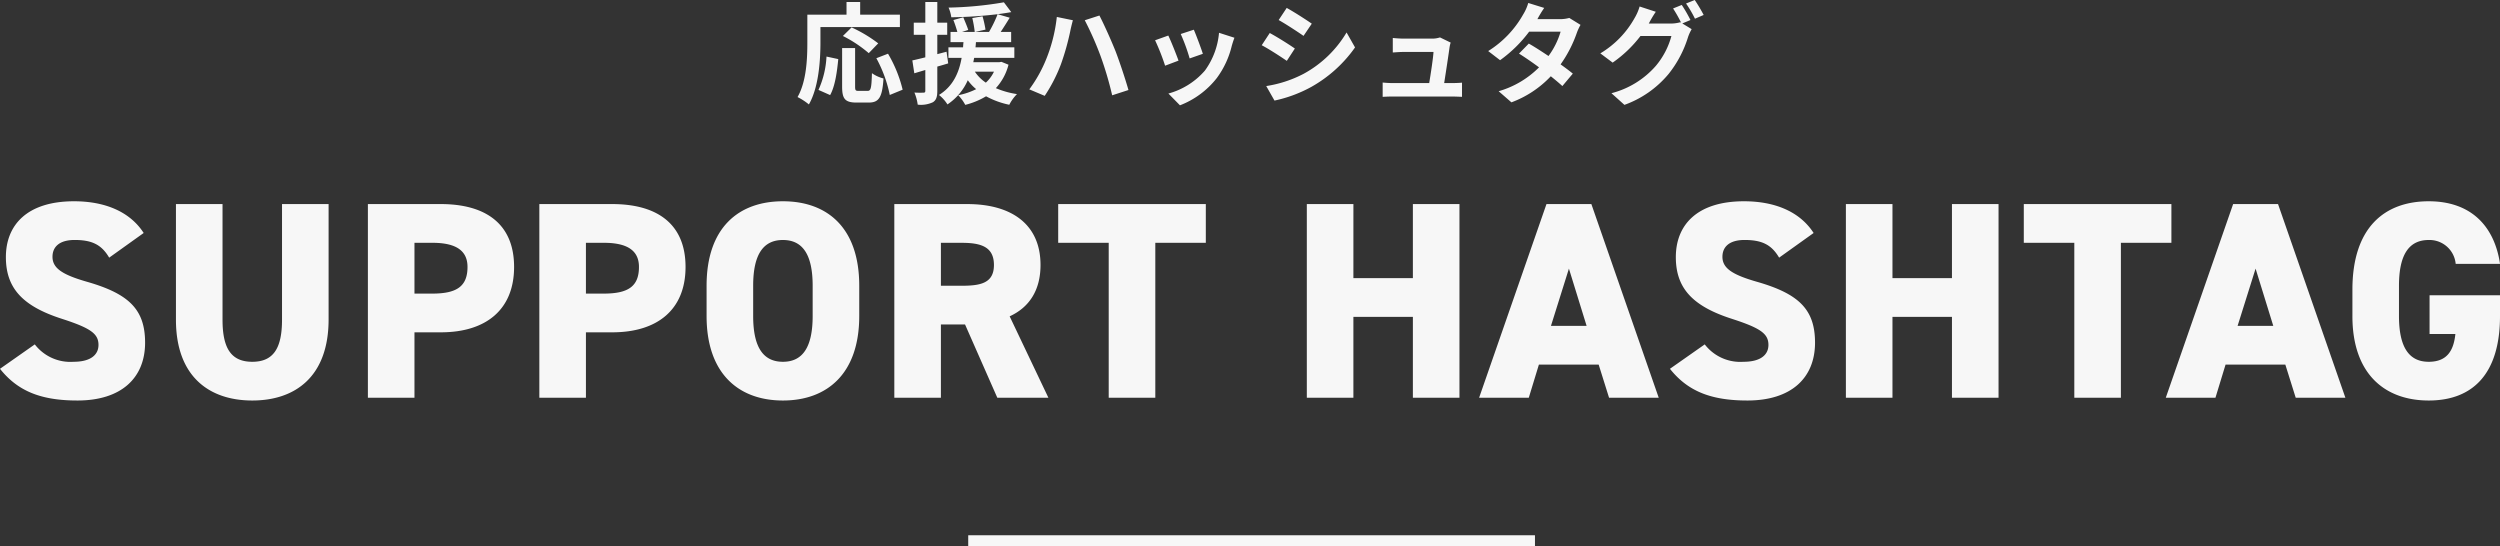
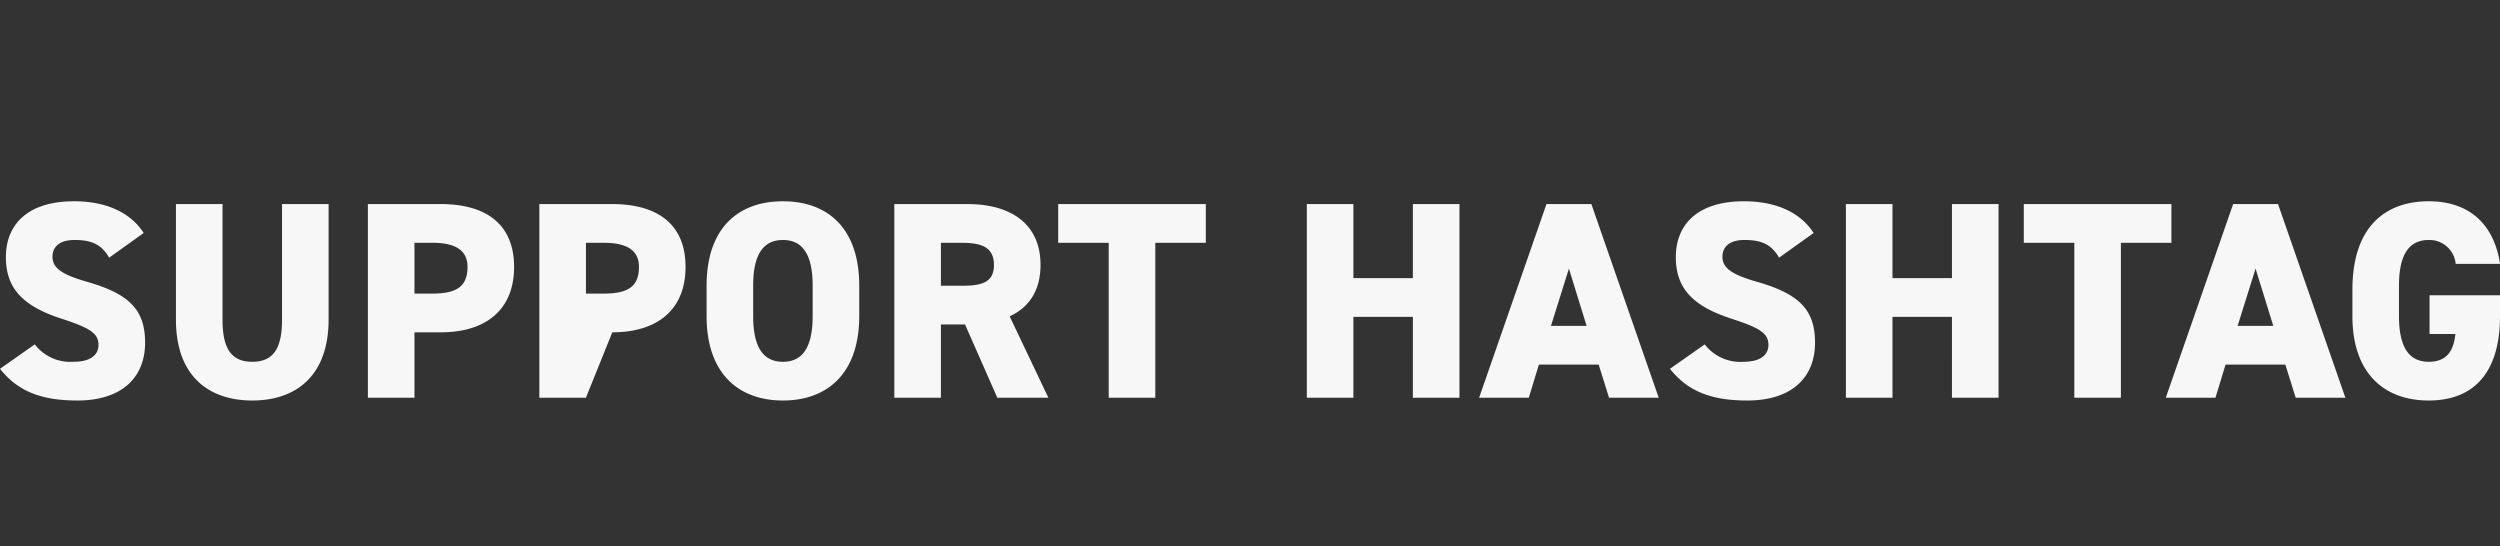
<svg xmlns="http://www.w3.org/2000/svg" width="454.359" height="99.28" viewBox="0 0 454.359 99.28">
  <rect x="0" y="0" width="454.359" height="99.28" fill="#333333" stroke="none" />
  <g id="グループ_40557" data-name="グループ 40557" transform="translate(-455.53 -5249.72)">
-     <path id="パス_38915" data-name="パス 38915" d="M4.64-12.36H19.08v-2.26H11.86v-2.3H9.38v2.3H2.26v5.04C2.26-6.7,2.12-2.5.48.36A11.047,11.047,0,0,1,2.54,1.7c1.8-3.12,2.1-8.06,2.1-11.28ZM15.14-9.4a25.19,25.19,0,0,0-4.84-2.9L8.72-10.74a23.072,23.072,0,0,1,4.7,3.12ZM6.4,0c.9-1.6,1.26-4.24,1.48-6.54L5.74-7A16.556,16.556,0,0,1,4.28-.94Zm5.18-.76c-.56,0-.64-.1-.64-.82V-8.54H8.58v6.98c0,2.22.5,2.92,2.62,2.92h2.22c1.86,0,2.46-.96,2.68-4.38A6.26,6.26,0,0,1,14-3.98c-.08,2.76-.2,3.22-.8,3.22ZM14.8-6.7A23.779,23.779,0,0,1,17.24-.02l2.34-.96a23.828,23.828,0,0,0-2.66-6.54ZM27.56-7.88l-1.68.44v-3.52h1.8v-2.2h-1.8v-3.76H23.7v3.76H21.6v2.2h2.1v4.1c-.88.22-1.68.42-2.36.56l.36,2.34,2-.6V-.78c0,.26-.1.34-.34.34a15.772,15.772,0,0,1-1.64-.02,8.847,8.847,0,0,1,.6,2.2,5.107,5.107,0,0,0,2.76-.44c.6-.38.8-.98.8-2.08v-4.4c.66-.18,1.32-.38,1.98-.58Zm8.62,3.62a6.433,6.433,0,0,1-1.48,2,7.315,7.315,0,0,1-2-2Zm1.36-1.78-.38.06H32.42c.06-.26.1-.52.16-.78h7.3V-8.68H32.82c.04-.32.06-.62.08-.94h6.4v-1.86H37.4c.52-.78,1.1-1.7,1.64-2.58l-2.2-.64c.9-.12,1.72-.24,2.48-.38l-1.34-1.78a65.6,65.6,0,0,1-10.06.96,6.1,6.1,0,0,1,.5,1.76,79,79,0,0,0,8.42-.56,21.649,21.649,0,0,1-1.56,3.22h-2.5l1.86-.42a20.087,20.087,0,0,0-.54-2.42L32.24-14a19.725,19.725,0,0,1,.44,2.52h-2.3l1.12-.36c-.18-.6-.6-1.56-.9-2.3l-1.8.5a21.021,21.021,0,0,1,.72,2.16H28.28v1.86h2.36c-.04.3-.06.62-.08.94H27.9v1.92h2.4c-.46,2.56-1.48,5.12-4.12,6.74A6.615,6.615,0,0,1,27.72,1.7a10.211,10.211,0,0,0,3.7-4.4,8.349,8.349,0,0,0,1.52,1.62A12.262,12.262,0,0,1,29.68.02a7.932,7.932,0,0,1,1.28,1.76A13.911,13.911,0,0,0,34.74.22a15.253,15.253,0,0,0,4.22,1.54,7.861,7.861,0,0,1,1.4-1.94,15.4,15.4,0,0,1-3.84-1.08,9.91,9.91,0,0,0,2.3-4.26ZM45.7-6.6a24.763,24.763,0,0,1-3.1,5.56L45.4.14a28.452,28.452,0,0,0,2.94-5.72,45.692,45.692,0,0,0,1.7-6.02c.08-.44.32-1.42.48-2l-2.92-.6A28.624,28.624,0,0,1,45.7-6.6Zm9.88-.42A63.016,63.016,0,0,1,57.66.04l2.96-.96C60.06-2.9,59-6.08,58.3-7.9c-.76-1.92-2.14-5-2.96-6.56l-2.66.86A57.546,57.546,0,0,1,55.58-7.02ZM72.5-11.88l-2.38.78a33.313,33.313,0,0,1,1.62,4.44l2.4-.84C73.86-8.42,72.88-11.02,72.5-11.88Zm7.38,1.46-2.8-.9a13.679,13.679,0,0,1-2.56,6.86A13.457,13.457,0,0,1,67.88-.28l2.1,2.14a15.619,15.619,0,0,0,6.7-4.96A16.126,16.126,0,0,0,79.4-8.96C79.52-9.36,79.64-9.78,79.88-10.42Zm-12.02-.4-2.4.86a40.4,40.4,0,0,1,1.82,4.62l2.44-.92C69.32-7.38,68.36-9.8,67.86-10.82Zm21.52-5.02-1.46,2.2c1.32.74,3.4,2.1,4.52,2.88l1.5-2.22C92.9-13.7,90.7-15.12,89.38-15.84ZM85.66-1.64,87.16,1a24.336,24.336,0,0,0,6.68-2.48,24.149,24.149,0,0,0,7.96-7.18l-1.54-2.72a20.388,20.388,0,0,1-7.78,7.5A21.671,21.671,0,0,1,85.66-1.64Zm.64-9.64L84.84-9.06c1.34.7,3.42,2.06,4.56,2.84l1.46-2.24C89.84-9.18,87.64-10.56,86.3-11.28Zm32.88,1.74-1.94-.94a4.527,4.527,0,0,1-1.48.22h-5.12c-.54,0-1.46-.06-1.98-.12v2.64c.58-.04,1.36-.1,2-.1h5.4c-.06,1.12-.5,3.96-.78,5.66H108.8a19.213,19.213,0,0,1-1.98-.1V.32c.76-.04,1.26-.06,1.98-.06h10.52c.54,0,1.52.04,1.92.06V-2.26c-.52.06-1.44.08-1.96.08H118c.3-1.9.82-5.34.98-6.52A5.574,5.574,0,0,1,119.18-9.54Zm17-6.3-2.9-.9a8.277,8.277,0,0,1-.92,2.08A18.57,18.57,0,0,1,126-8l2.16,1.66a24.055,24.055,0,0,0,5.28-5.18h5.72a14.2,14.2,0,0,1-2.2,4.42c-1.26-.84-2.52-1.66-3.58-2.26L131.6-7.54c1.02.64,2.34,1.54,3.64,2.5A16.991,16.991,0,0,1,127.9-.7l2.32,2.02a18.819,18.819,0,0,0,7.16-4.74c.82.66,1.56,1.28,2.1,1.78l1.9-2.26c-.58-.48-1.36-1.06-2.22-1.68a22.9,22.9,0,0,0,2.96-5.76,9.409,9.409,0,0,1,.66-1.42l-2.04-1.26a6.35,6.35,0,0,1-1.74.22h-4.06A21.548,21.548,0,0,1,136.18-15.84Zm25-.54-1.58.64a23.194,23.194,0,0,1,1.46,2.58l-.14-.08a6.3,6.3,0,0,1-1.74.24h-4c.02-.04.04-.06.06-.1a20.75,20.75,0,0,1,1.22-2.04l-2.94-.96a9.049,9.049,0,0,1-.9,2.08,17.3,17.3,0,0,1-6.24,6.44l2.24,1.68a22.472,22.472,0,0,0,5.06-4.84h5.62a14.148,14.148,0,0,1-2.84,5.44A16,16,0,0,1,148.4-.34l2.36,2.12a18.627,18.627,0,0,0,8.06-5.66,20.306,20.306,0,0,0,3.5-6.66,8.008,8.008,0,0,1,.66-1.44l-1.7-1.04,1.48-.62A25.424,25.424,0,0,0,161.18-16.38Zm2.36-.9-1.58.64a21.2,21.2,0,0,1,1.62,2.76l1.58-.68A28.558,28.558,0,0,0,163.54-17.28Z" transform="translate(600 5267)" fill="#f7f7f7" />
-     <path id="パス_38916" data-name="パス 38916" d="M27.642-29.937C25.143-33.813,20.6-35.7,14.994-35.7,6.426-35.7,2.6-31.365,2.6-25.551c0,5.661,3.06,8.925,10.2,11.22,5.2,1.683,6.63,2.7,6.63,4.743,0,1.683-1.275,3.06-4.539,3.06A8.149,8.149,0,0,1,7.854-9.69L1.53-5.253C4.845-1.071,9.18.51,15.606.51,23.613.51,27.9-3.621,27.9-10c0-6.018-2.907-8.874-10.557-11.067-4.437-1.275-6.273-2.448-6.273-4.539,0-1.785,1.224-3.06,4.029-3.06,3.162,0,4.9.867,6.273,3.213ZM52.785-35.19v21.012c0,5.151-1.53,7.65-5.406,7.65s-5.406-2.5-5.406-7.65V-35.19H33.507v21.012C33.507-3.825,39.576.51,47.379.51S61.251-3.825,61.251-14.229V-35.19ZM81.651-11.883c8.16,0,13.311-4.08,13.311-11.883,0-7.854-5.2-11.424-13.311-11.424H68.391V0h8.466V-11.883Zm-4.794-7.038v-9.231h3.264c4.437,0,6.375,1.53,6.375,4.386,0,3.519-1.938,4.845-6.375,4.845Zm35.955,7.038c8.16,0,13.311-4.08,13.311-11.883,0-7.854-5.2-11.424-13.311-11.424H99.552V0h8.466V-11.883Zm-4.794-7.038v-9.231h3.264c4.437,0,6.375,1.53,6.375,4.386,0,3.519-1.938,4.845-6.375,4.845Zm49.674,4.08v-5.508c0-10.608-5.865-15.351-13.872-15.351s-13.872,4.743-13.872,15.351v5.508C129.948-4.335,135.813.51,143.82.51S157.692-4.335,157.692-14.841Zm-19.278-5.508c0-5.763,1.887-8.313,5.406-8.313s5.406,2.55,5.406,8.313v5.508c0,5.763-1.887,8.313-5.406,8.313s-5.406-2.55-5.406-8.313ZM192.066,0l-7.038-14.79c3.57-1.632,5.61-4.743,5.61-9.333,0-7.344-5.2-11.067-13.311-11.067h-13.26V0h8.466V-13.311h4.386L182.784,0ZM172.533-20.349v-7.8h3.774c3.417,0,5.865.663,5.865,4.029,0,3.315-2.448,3.774-5.865,3.774ZM193.851-35.19v7.038h9.18V0H211.5V-28.152h9.18V-35.19Zm53.652,0h-8.466V0H247.5V-14.688h10.812V0h8.466V-35.19h-8.466v13.464H247.5ZM279.378,0l1.836-6.018h10.863L293.964,0h9.027l-12.24-35.19h-8.16L270.351,0Zm7.293-23.46,3.213,10.4h-6.477Zm44.472-6.477c-2.5-3.876-7.038-5.763-12.648-5.763-8.568,0-12.393,4.335-12.393,10.149,0,5.661,3.06,8.925,10.2,11.22,5.2,1.683,6.63,2.7,6.63,4.743,0,1.683-1.275,3.06-4.539,3.06a8.149,8.149,0,0,1-7.038-3.162l-6.324,4.437C308.346-1.071,312.681.51,319.107.51,327.114.51,331.4-3.621,331.4-10c0-6.018-2.907-8.874-10.557-11.067-4.437-1.275-6.273-2.448-6.273-4.539,0-1.785,1.224-3.06,4.029-3.06,3.162,0,4.9.867,6.273,3.213Zm14.331-5.253h-8.466V0h8.466V-14.688h10.812V0h8.466V-35.19h-8.466v13.464H345.474Zm23.868,0v7.038h9.18V0h8.466V-28.152h9.18V-35.19ZM404.175,0l1.836-6.018h10.863L418.761,0h9.027l-12.24-35.19h-8.16L395.148,0Zm7.293-23.46,3.213,10.4H408.2Zm31.62,4.845v7.038h4.692c-.306,2.907-1.428,5.049-4.845,5.049-3.519,0-5.406-2.55-5.406-8.313v-5.508c0-5.763,1.887-8.313,5.406-8.313a4.782,4.782,0,0,1,4.9,4.335h8.058c-1.02-6.885-5.3-11.373-12.954-11.373-8.007,0-13.872,4.743-13.872,16.065v4.794C429.063-4.335,434.928.51,442.935.51s12.954-4.845,12.954-15.351v-3.774Z" transform="translate(454 5322)" fill="#f7f7f7" />
-     <path id="線_2785" data-name="線 2785" d="M103,1H0V-1H103Z" transform="translate(631.5 5348)" fill="#f7f7f7" />
+     <path id="パス_38916" data-name="パス 38916" d="M27.642-29.937C25.143-33.813,20.6-35.7,14.994-35.7,6.426-35.7,2.6-31.365,2.6-25.551c0,5.661,3.06,8.925,10.2,11.22,5.2,1.683,6.63,2.7,6.63,4.743,0,1.683-1.275,3.06-4.539,3.06A8.149,8.149,0,0,1,7.854-9.69L1.53-5.253C4.845-1.071,9.18.51,15.606.51,23.613.51,27.9-3.621,27.9-10c0-6.018-2.907-8.874-10.557-11.067-4.437-1.275-6.273-2.448-6.273-4.539,0-1.785,1.224-3.06,4.029-3.06,3.162,0,4.9.867,6.273,3.213ZM52.785-35.19v21.012c0,5.151-1.53,7.65-5.406,7.65s-5.406-2.5-5.406-7.65V-35.19H33.507v21.012C33.507-3.825,39.576.51,47.379.51S61.251-3.825,61.251-14.229V-35.19ZM81.651-11.883c8.16,0,13.311-4.08,13.311-11.883,0-7.854-5.2-11.424-13.311-11.424H68.391V0h8.466V-11.883Zm-4.794-7.038v-9.231h3.264c4.437,0,6.375,1.53,6.375,4.386,0,3.519-1.938,4.845-6.375,4.845Zm35.955,7.038c8.16,0,13.311-4.08,13.311-11.883,0-7.854-5.2-11.424-13.311-11.424H99.552V0h8.466Zm-4.794-7.038v-9.231h3.264c4.437,0,6.375,1.53,6.375,4.386,0,3.519-1.938,4.845-6.375,4.845Zm49.674,4.08v-5.508c0-10.608-5.865-15.351-13.872-15.351s-13.872,4.743-13.872,15.351v5.508C129.948-4.335,135.813.51,143.82.51S157.692-4.335,157.692-14.841Zm-19.278-5.508c0-5.763,1.887-8.313,5.406-8.313s5.406,2.55,5.406,8.313v5.508c0,5.763-1.887,8.313-5.406,8.313s-5.406-2.55-5.406-8.313ZM192.066,0l-7.038-14.79c3.57-1.632,5.61-4.743,5.61-9.333,0-7.344-5.2-11.067-13.311-11.067h-13.26V0h8.466V-13.311h4.386L182.784,0ZM172.533-20.349v-7.8h3.774c3.417,0,5.865.663,5.865,4.029,0,3.315-2.448,3.774-5.865,3.774ZM193.851-35.19v7.038h9.18V0H211.5V-28.152h9.18V-35.19Zm53.652,0h-8.466V0H247.5V-14.688h10.812V0h8.466V-35.19h-8.466v13.464H247.5ZM279.378,0l1.836-6.018h10.863L293.964,0h9.027l-12.24-35.19h-8.16L270.351,0Zm7.293-23.46,3.213,10.4h-6.477Zm44.472-6.477c-2.5-3.876-7.038-5.763-12.648-5.763-8.568,0-12.393,4.335-12.393,10.149,0,5.661,3.06,8.925,10.2,11.22,5.2,1.683,6.63,2.7,6.63,4.743,0,1.683-1.275,3.06-4.539,3.06a8.149,8.149,0,0,1-7.038-3.162l-6.324,4.437C308.346-1.071,312.681.51,319.107.51,327.114.51,331.4-3.621,331.4-10c0-6.018-2.907-8.874-10.557-11.067-4.437-1.275-6.273-2.448-6.273-4.539,0-1.785,1.224-3.06,4.029-3.06,3.162,0,4.9.867,6.273,3.213Zm14.331-5.253h-8.466V0h8.466V-14.688h10.812V0h8.466V-35.19h-8.466v13.464H345.474Zm23.868,0v7.038h9.18V0h8.466V-28.152h9.18V-35.19ZM404.175,0l1.836-6.018h10.863L418.761,0h9.027l-12.24-35.19h-8.16L395.148,0Zm7.293-23.46,3.213,10.4H408.2Zm31.62,4.845v7.038h4.692c-.306,2.907-1.428,5.049-4.845,5.049-3.519,0-5.406-2.55-5.406-8.313v-5.508c0-5.763,1.887-8.313,5.406-8.313a4.782,4.782,0,0,1,4.9,4.335h8.058c-1.02-6.885-5.3-11.373-12.954-11.373-8.007,0-13.872,4.743-13.872,16.065v4.794C429.063-4.335,434.928.51,442.935.51s12.954-4.845,12.954-15.351v-3.774Z" transform="translate(454 5322)" fill="#f7f7f7" />
  </g>
</svg>